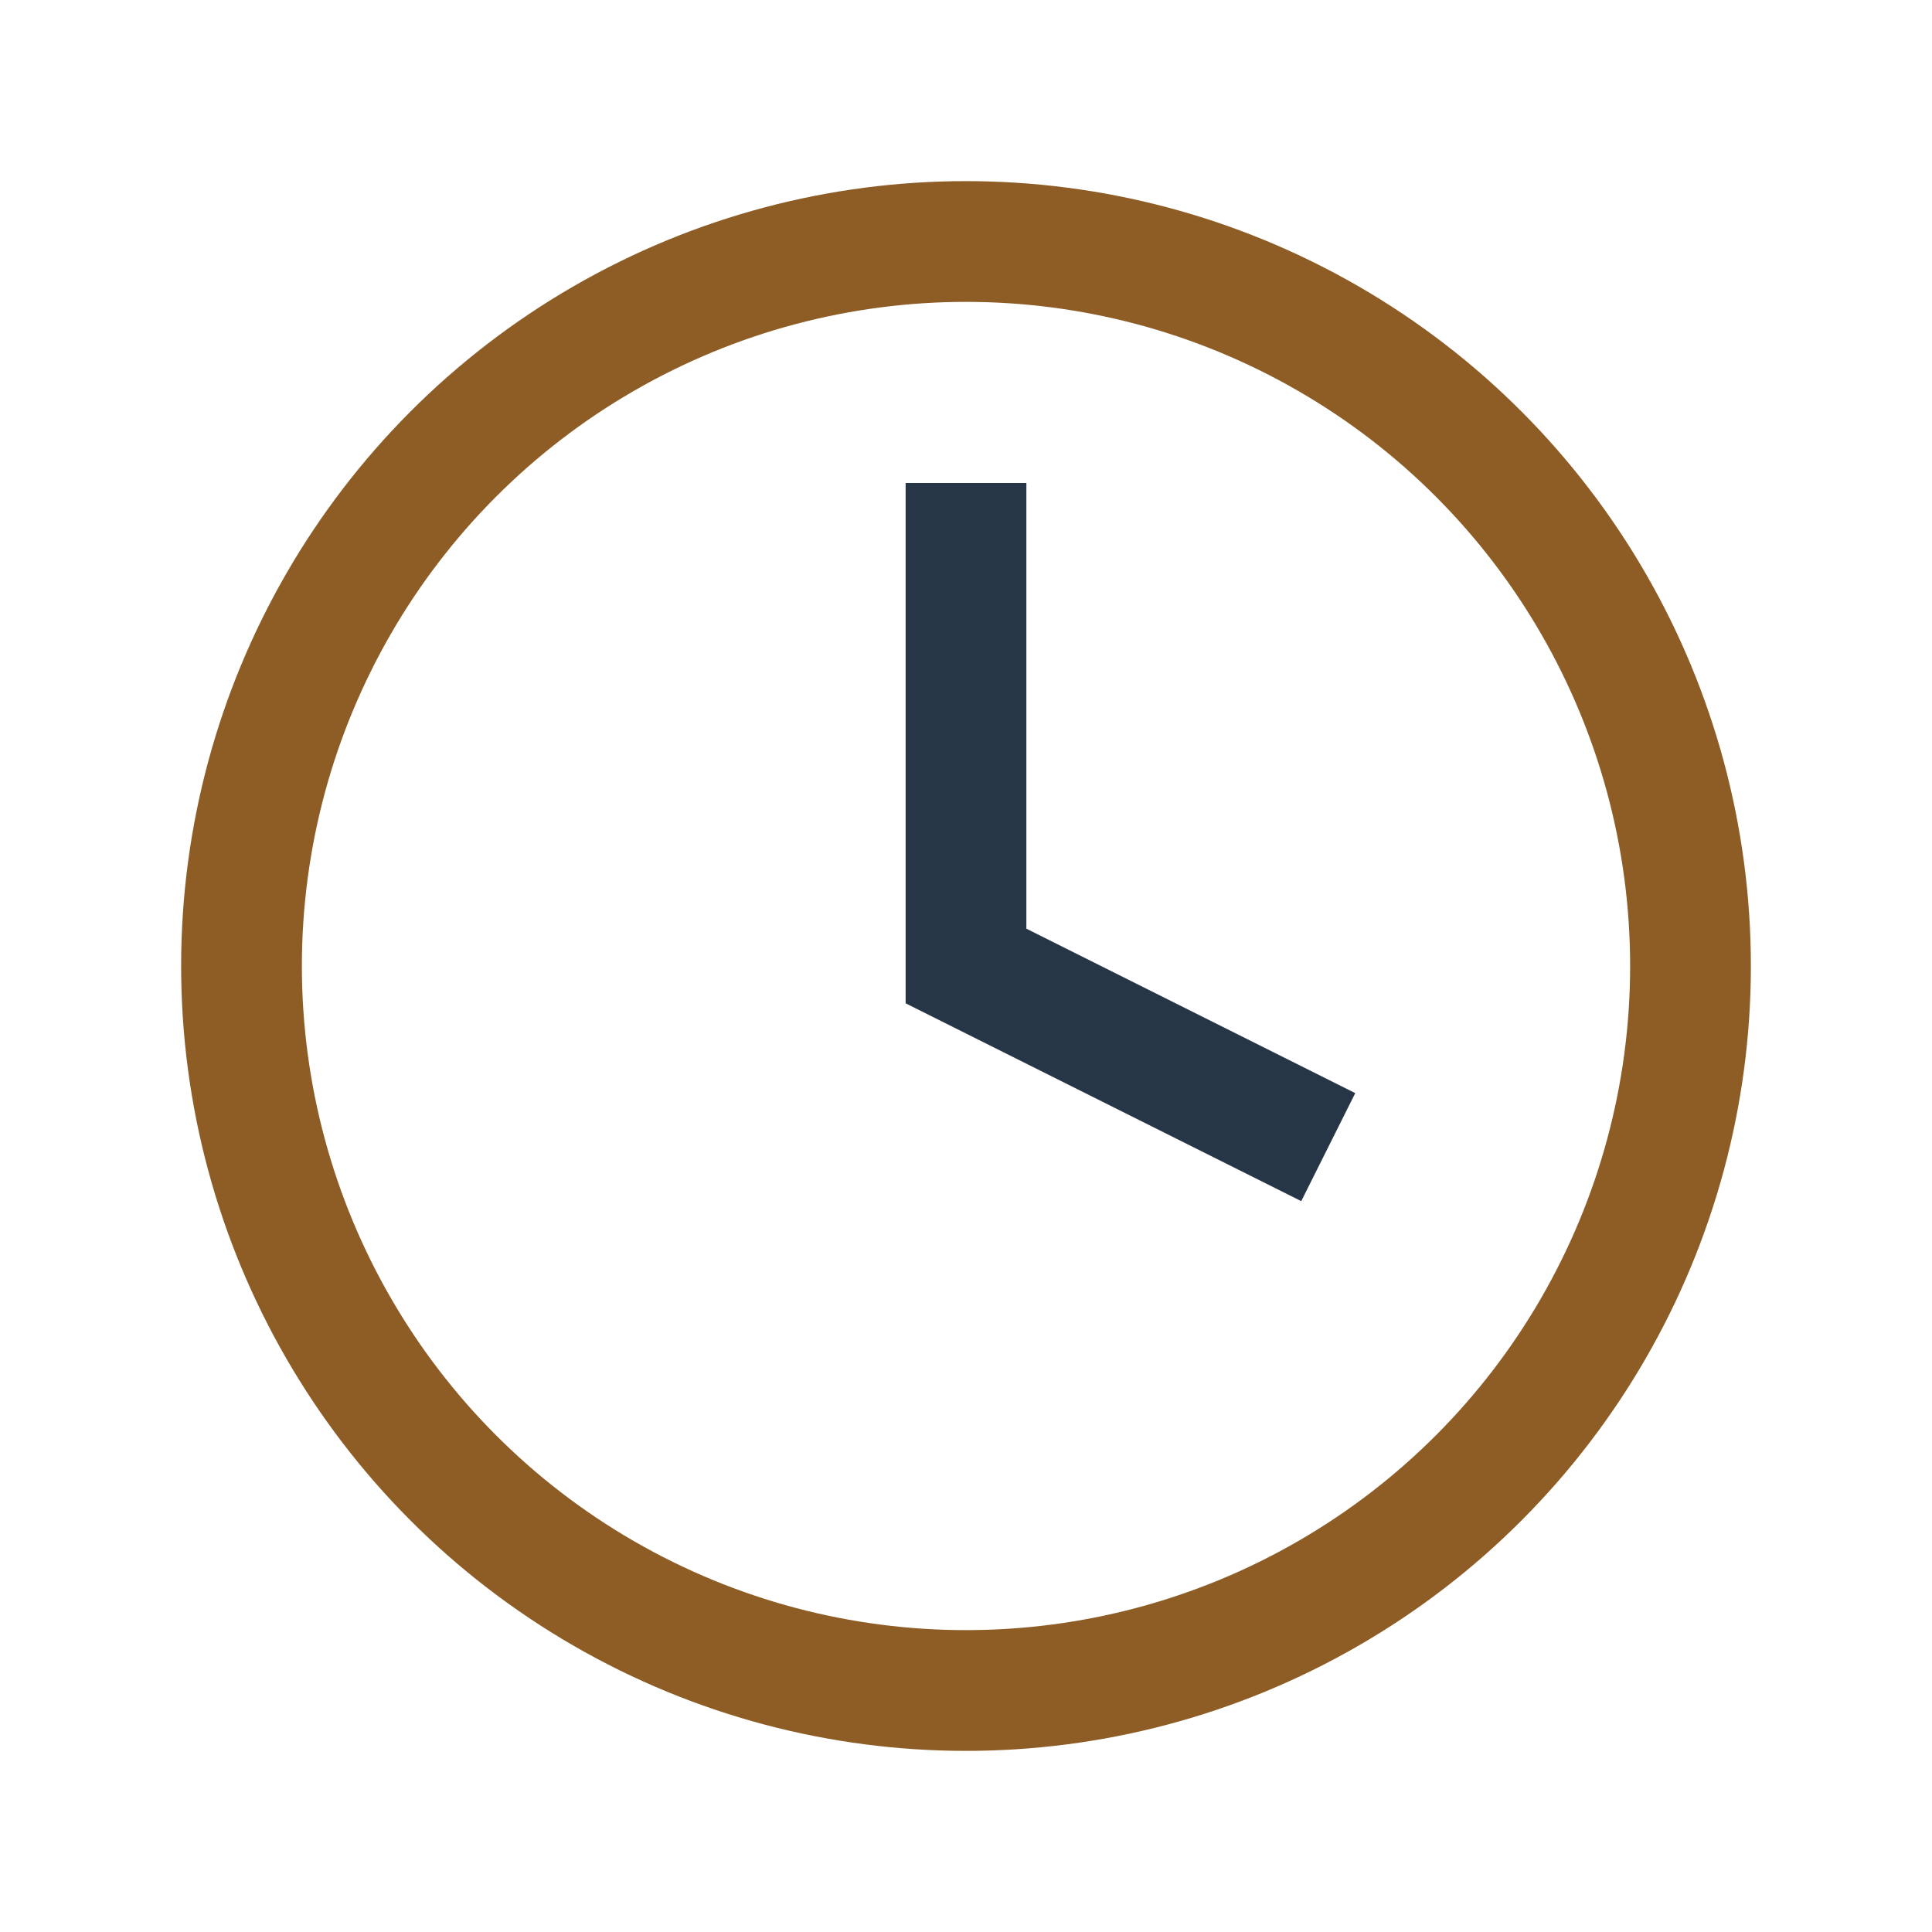
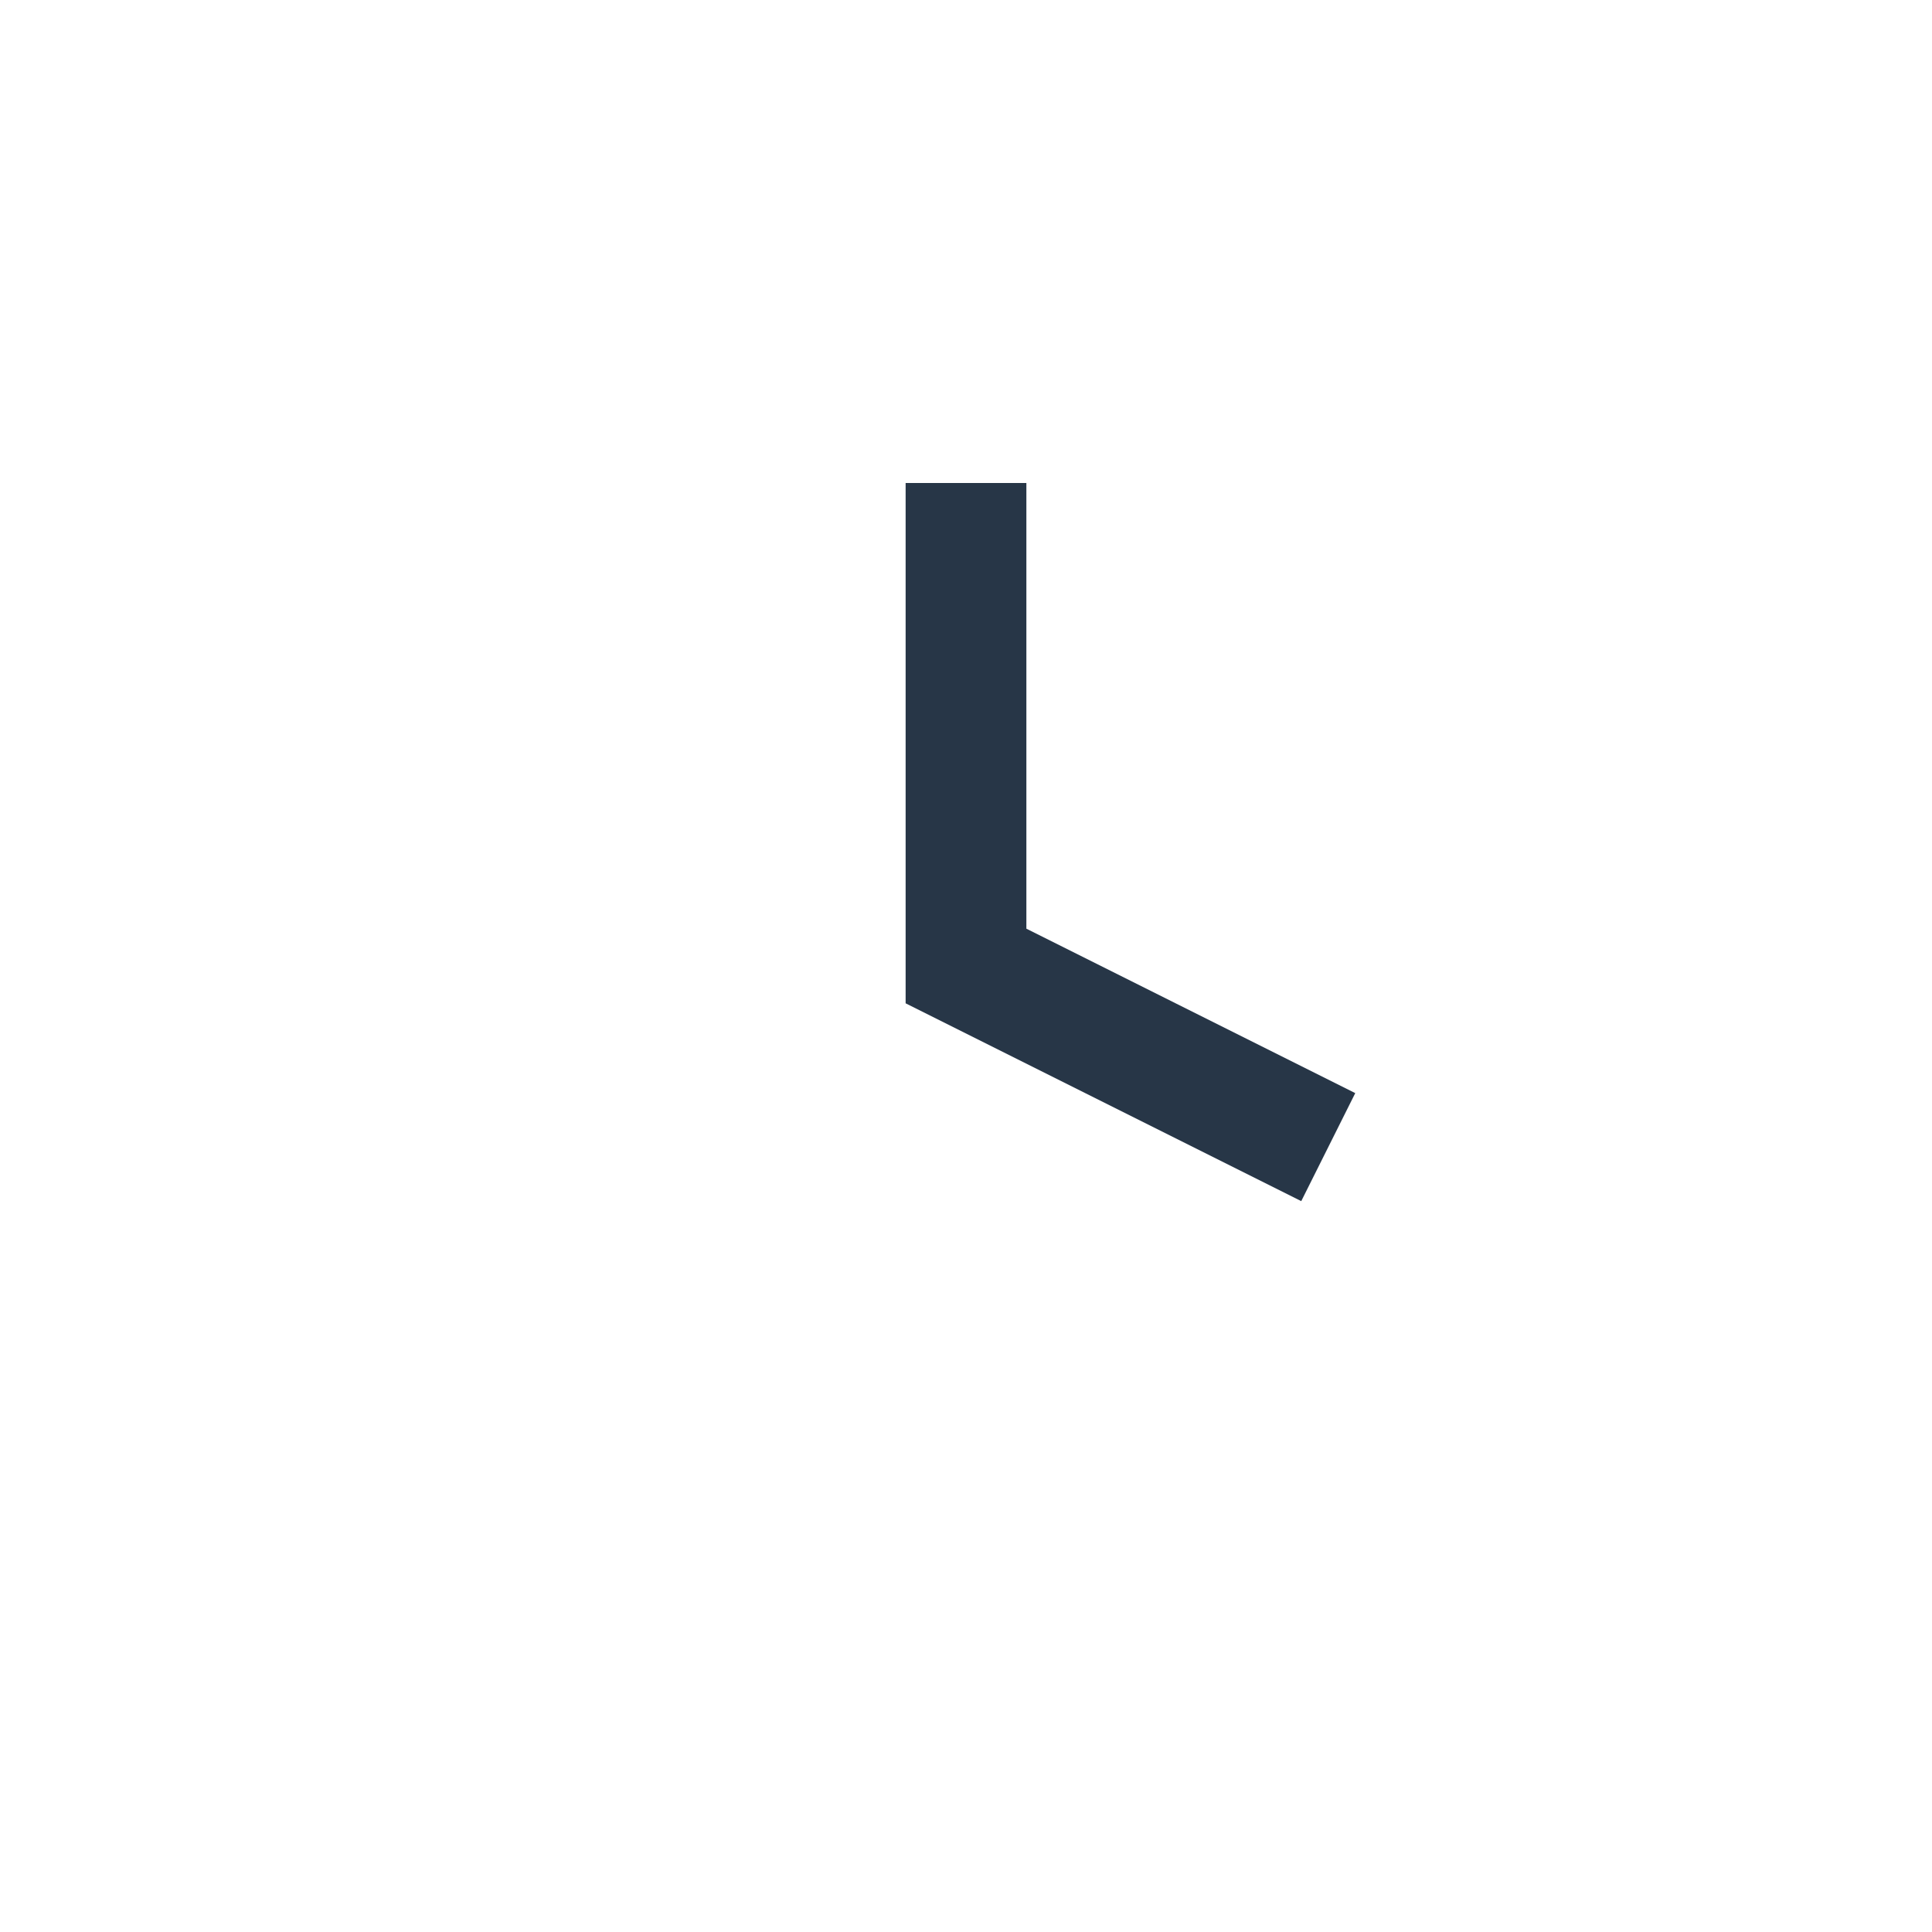
<svg xmlns="http://www.w3.org/2000/svg" width="32" height="32" viewBox="0 0 32 32">
-   <circle cx="16" cy="16" r="12" fill="none" stroke="#8E5D26" stroke-width="2" />
  <path d="M16 8v8l6 3" stroke="#273647" stroke-width="2" fill="none" />
</svg>